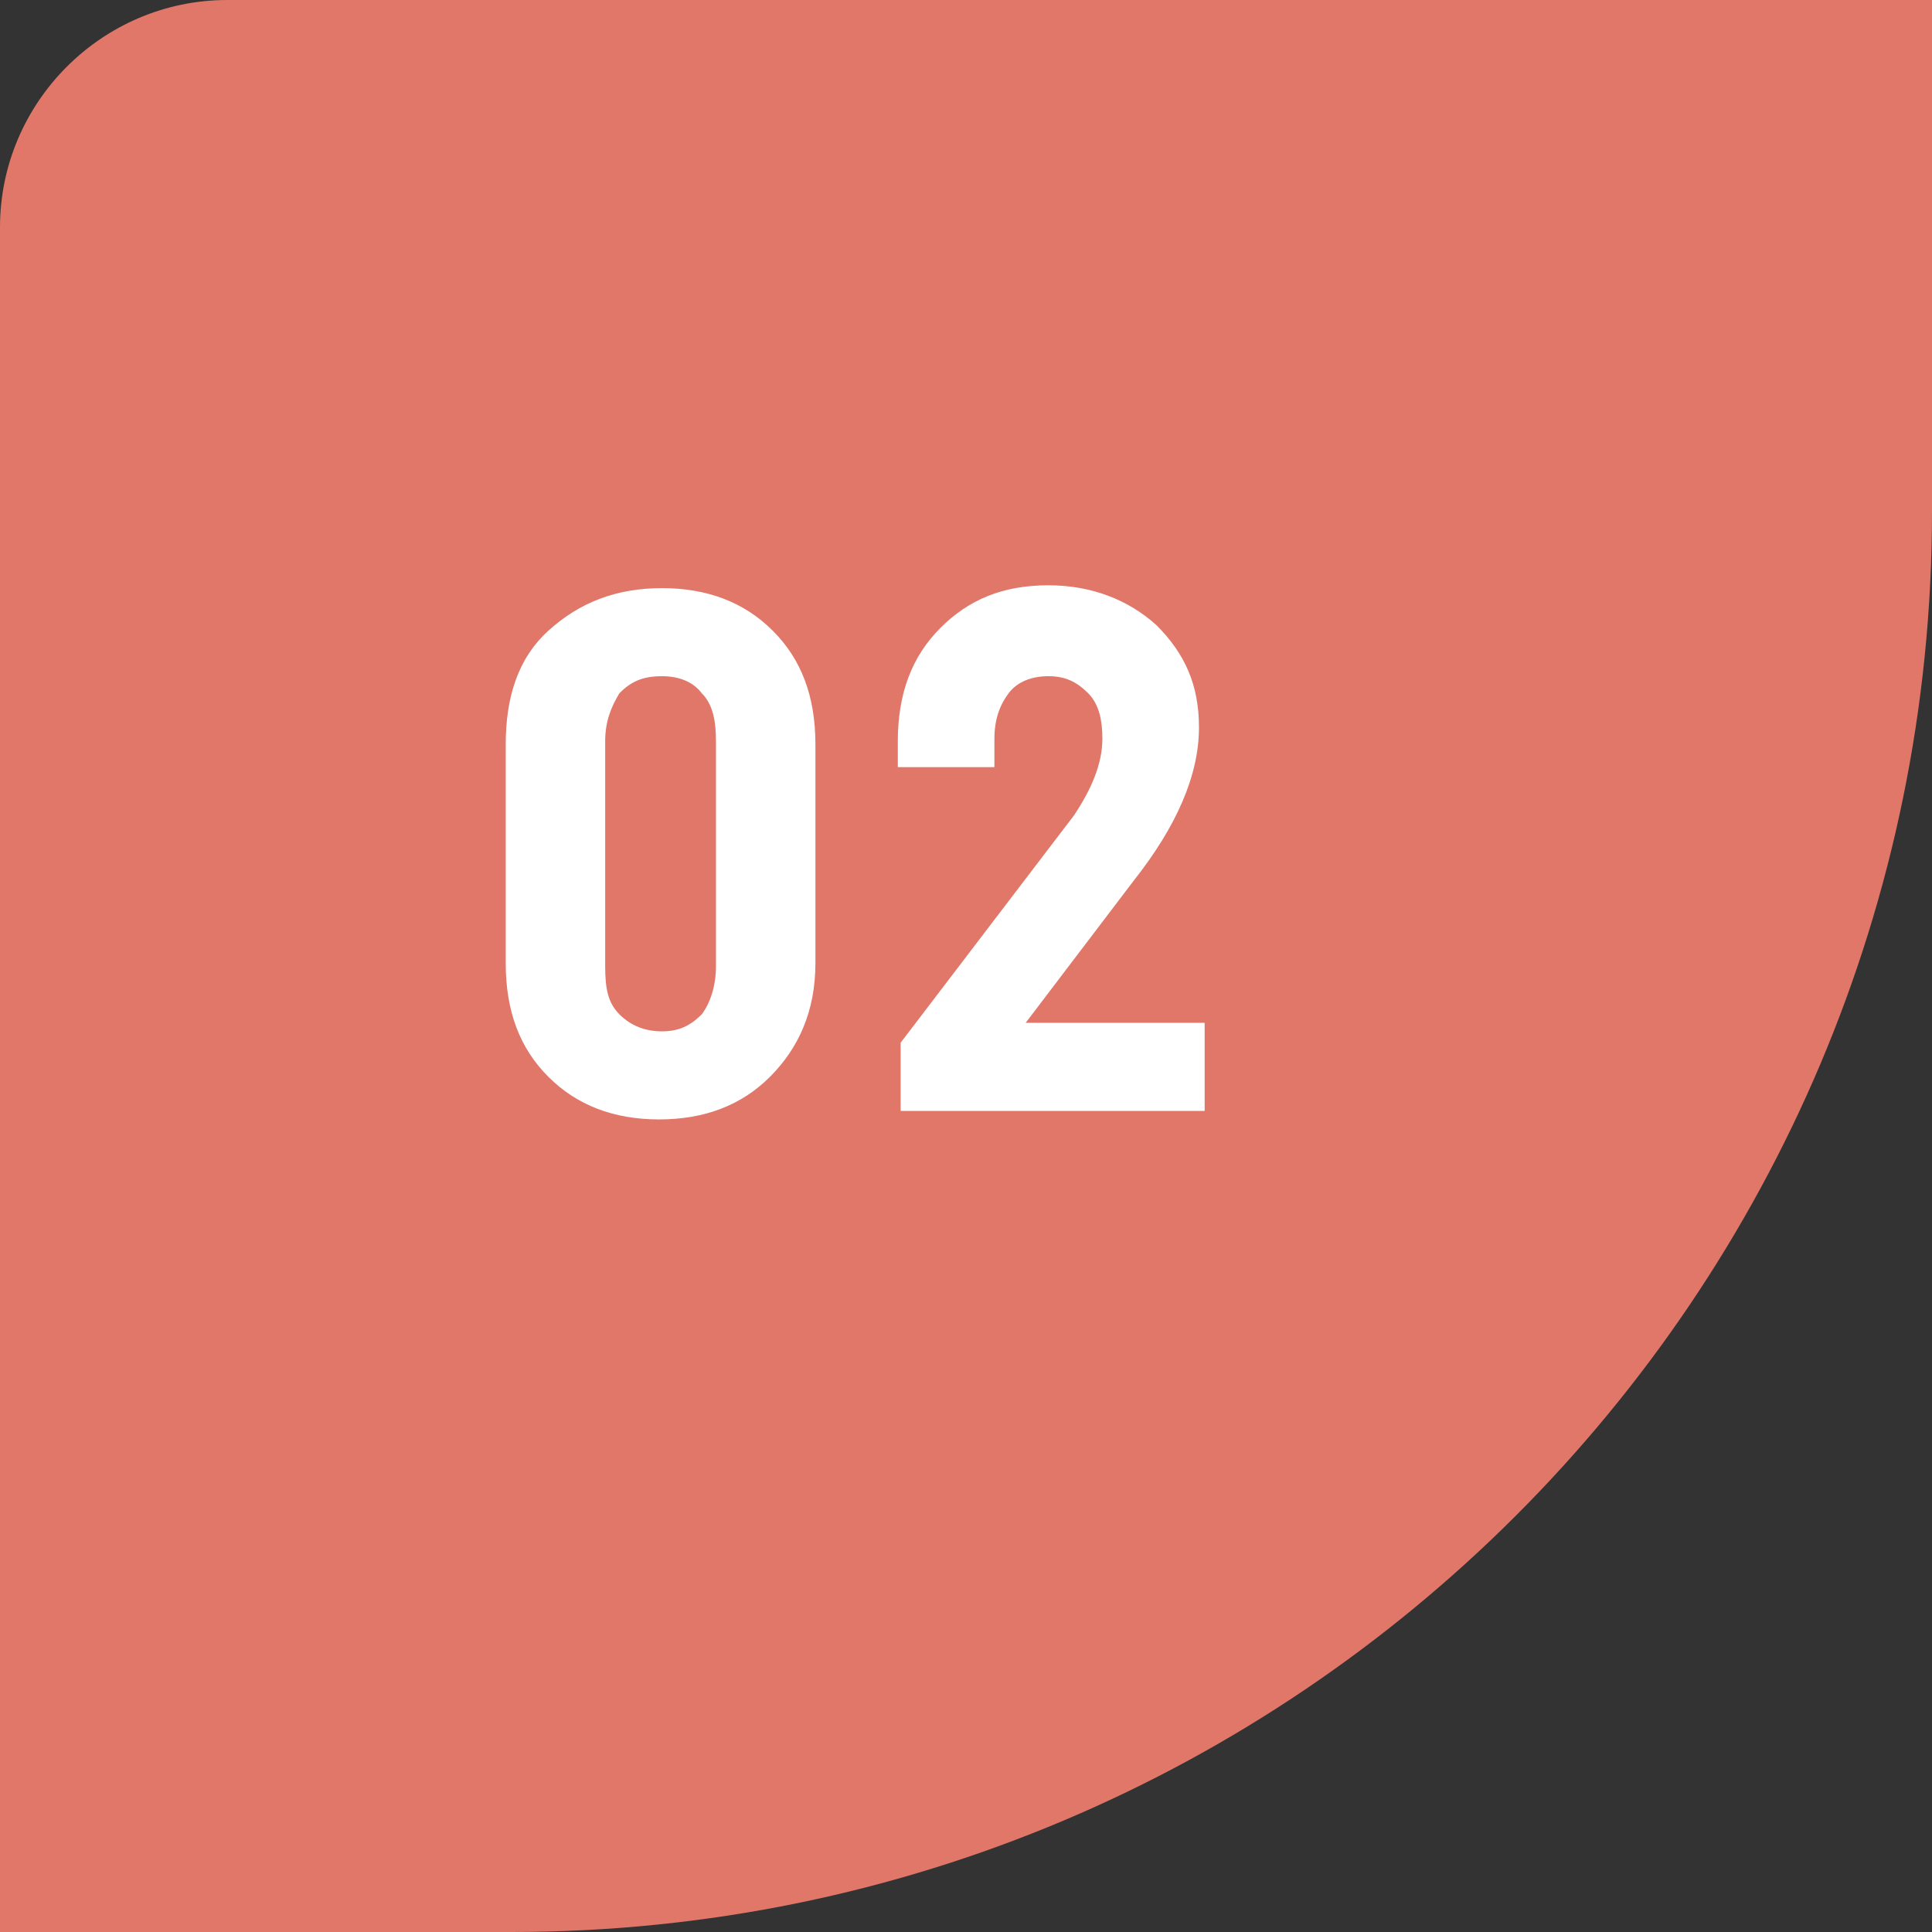
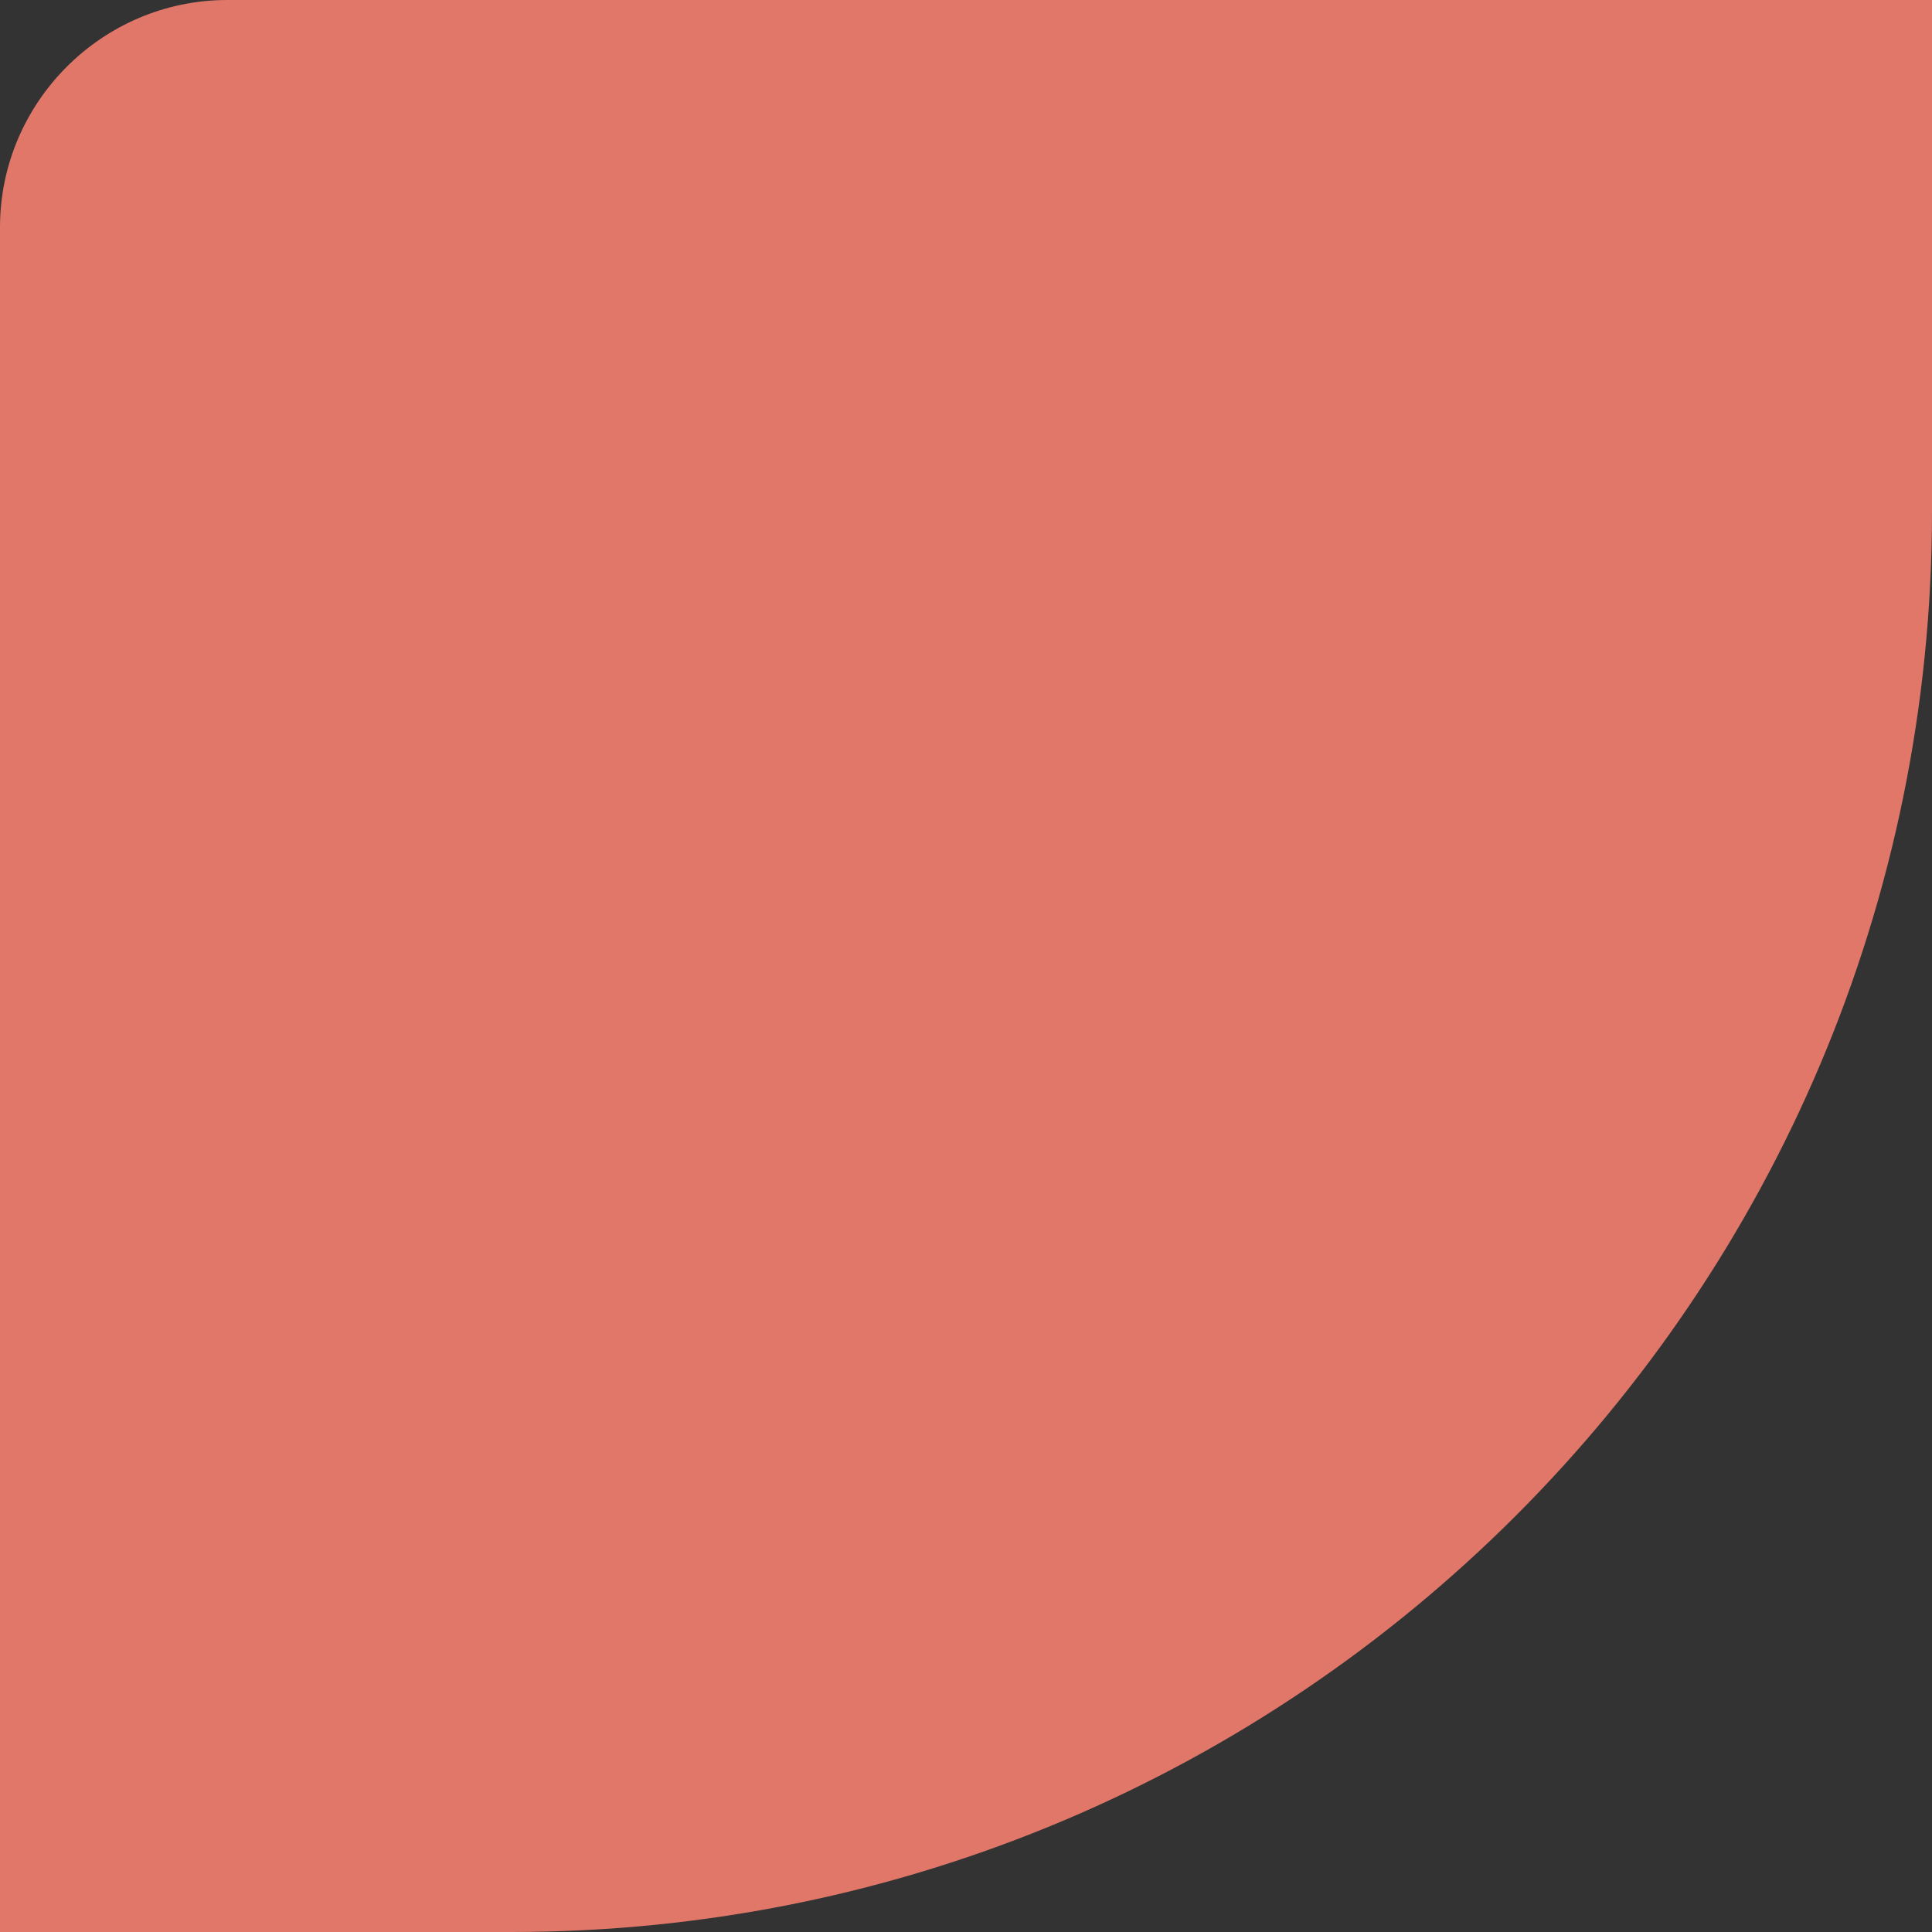
<svg xmlns="http://www.w3.org/2000/svg" version="1.1" id="Layer_1" x="0px" y="0px" viewBox="0 0 68 68" style="enable-background:new 0 0 68 68;" xml:space="preserve">
  <rect x="0" y="0" width="68" height="68" fill="#333333" stroke="none" />
  <style type="text/css">
	.st0{fill:#E17769;}
	.st1{fill:#FFFFFF;}
</style>
  <path class="st0" d="M0,8c0-4.4,3.6-8,8-8h60v18c0,27.6-22.4,50-50,50H0V8z" />
-   <path class="st1" d="M21.3,26.1c0-0.7,0.2-1.2,0.5-1.7c0.4-0.4,0.8-0.6,1.5-0.6c0.6,0,1.1,0.2,1.4,0.6c0.4,0.4,0.5,1,0.5,1.7v7.9  c0,0.7-0.2,1.3-0.5,1.7c-0.4,0.4-0.8,0.6-1.4,0.6c-0.6,0-1.1-0.2-1.5-0.6c-0.4-0.4-0.5-0.9-0.5-1.7V26.1z M17.8,33.9  c0,1.7,0.5,3,1.5,4c1,1,2.3,1.5,3.9,1.5c1.6,0,2.9-0.5,3.9-1.5c1-1,1.6-2.3,1.6-4v-7.7c0-1.7-0.5-3-1.5-4c-1-1-2.3-1.5-3.9-1.5  c-1.6,0-2.9,0.5-4,1.5s-1.5,2.4-1.5,4V33.9z M39.9,31c1.5-1.9,2.3-3.7,2.3-5.4c0-1.5-0.5-2.6-1.5-3.6c-1-0.9-2.3-1.4-3.8-1.4  c-1.6,0-2.8,0.5-3.8,1.5c-1,1-1.5,2.3-1.5,4V27h3.4V26c0-0.7,0.2-1.2,0.5-1.6c0.3-0.4,0.8-0.6,1.4-0.6c0.6,0,1,0.2,1.4,0.6  c0.4,0.4,0.5,1,0.5,1.6c0,0.9-0.4,1.8-1,2.7l-6.1,8v2.4h10.7V36h-6.3L39.9,31z" />
</svg>